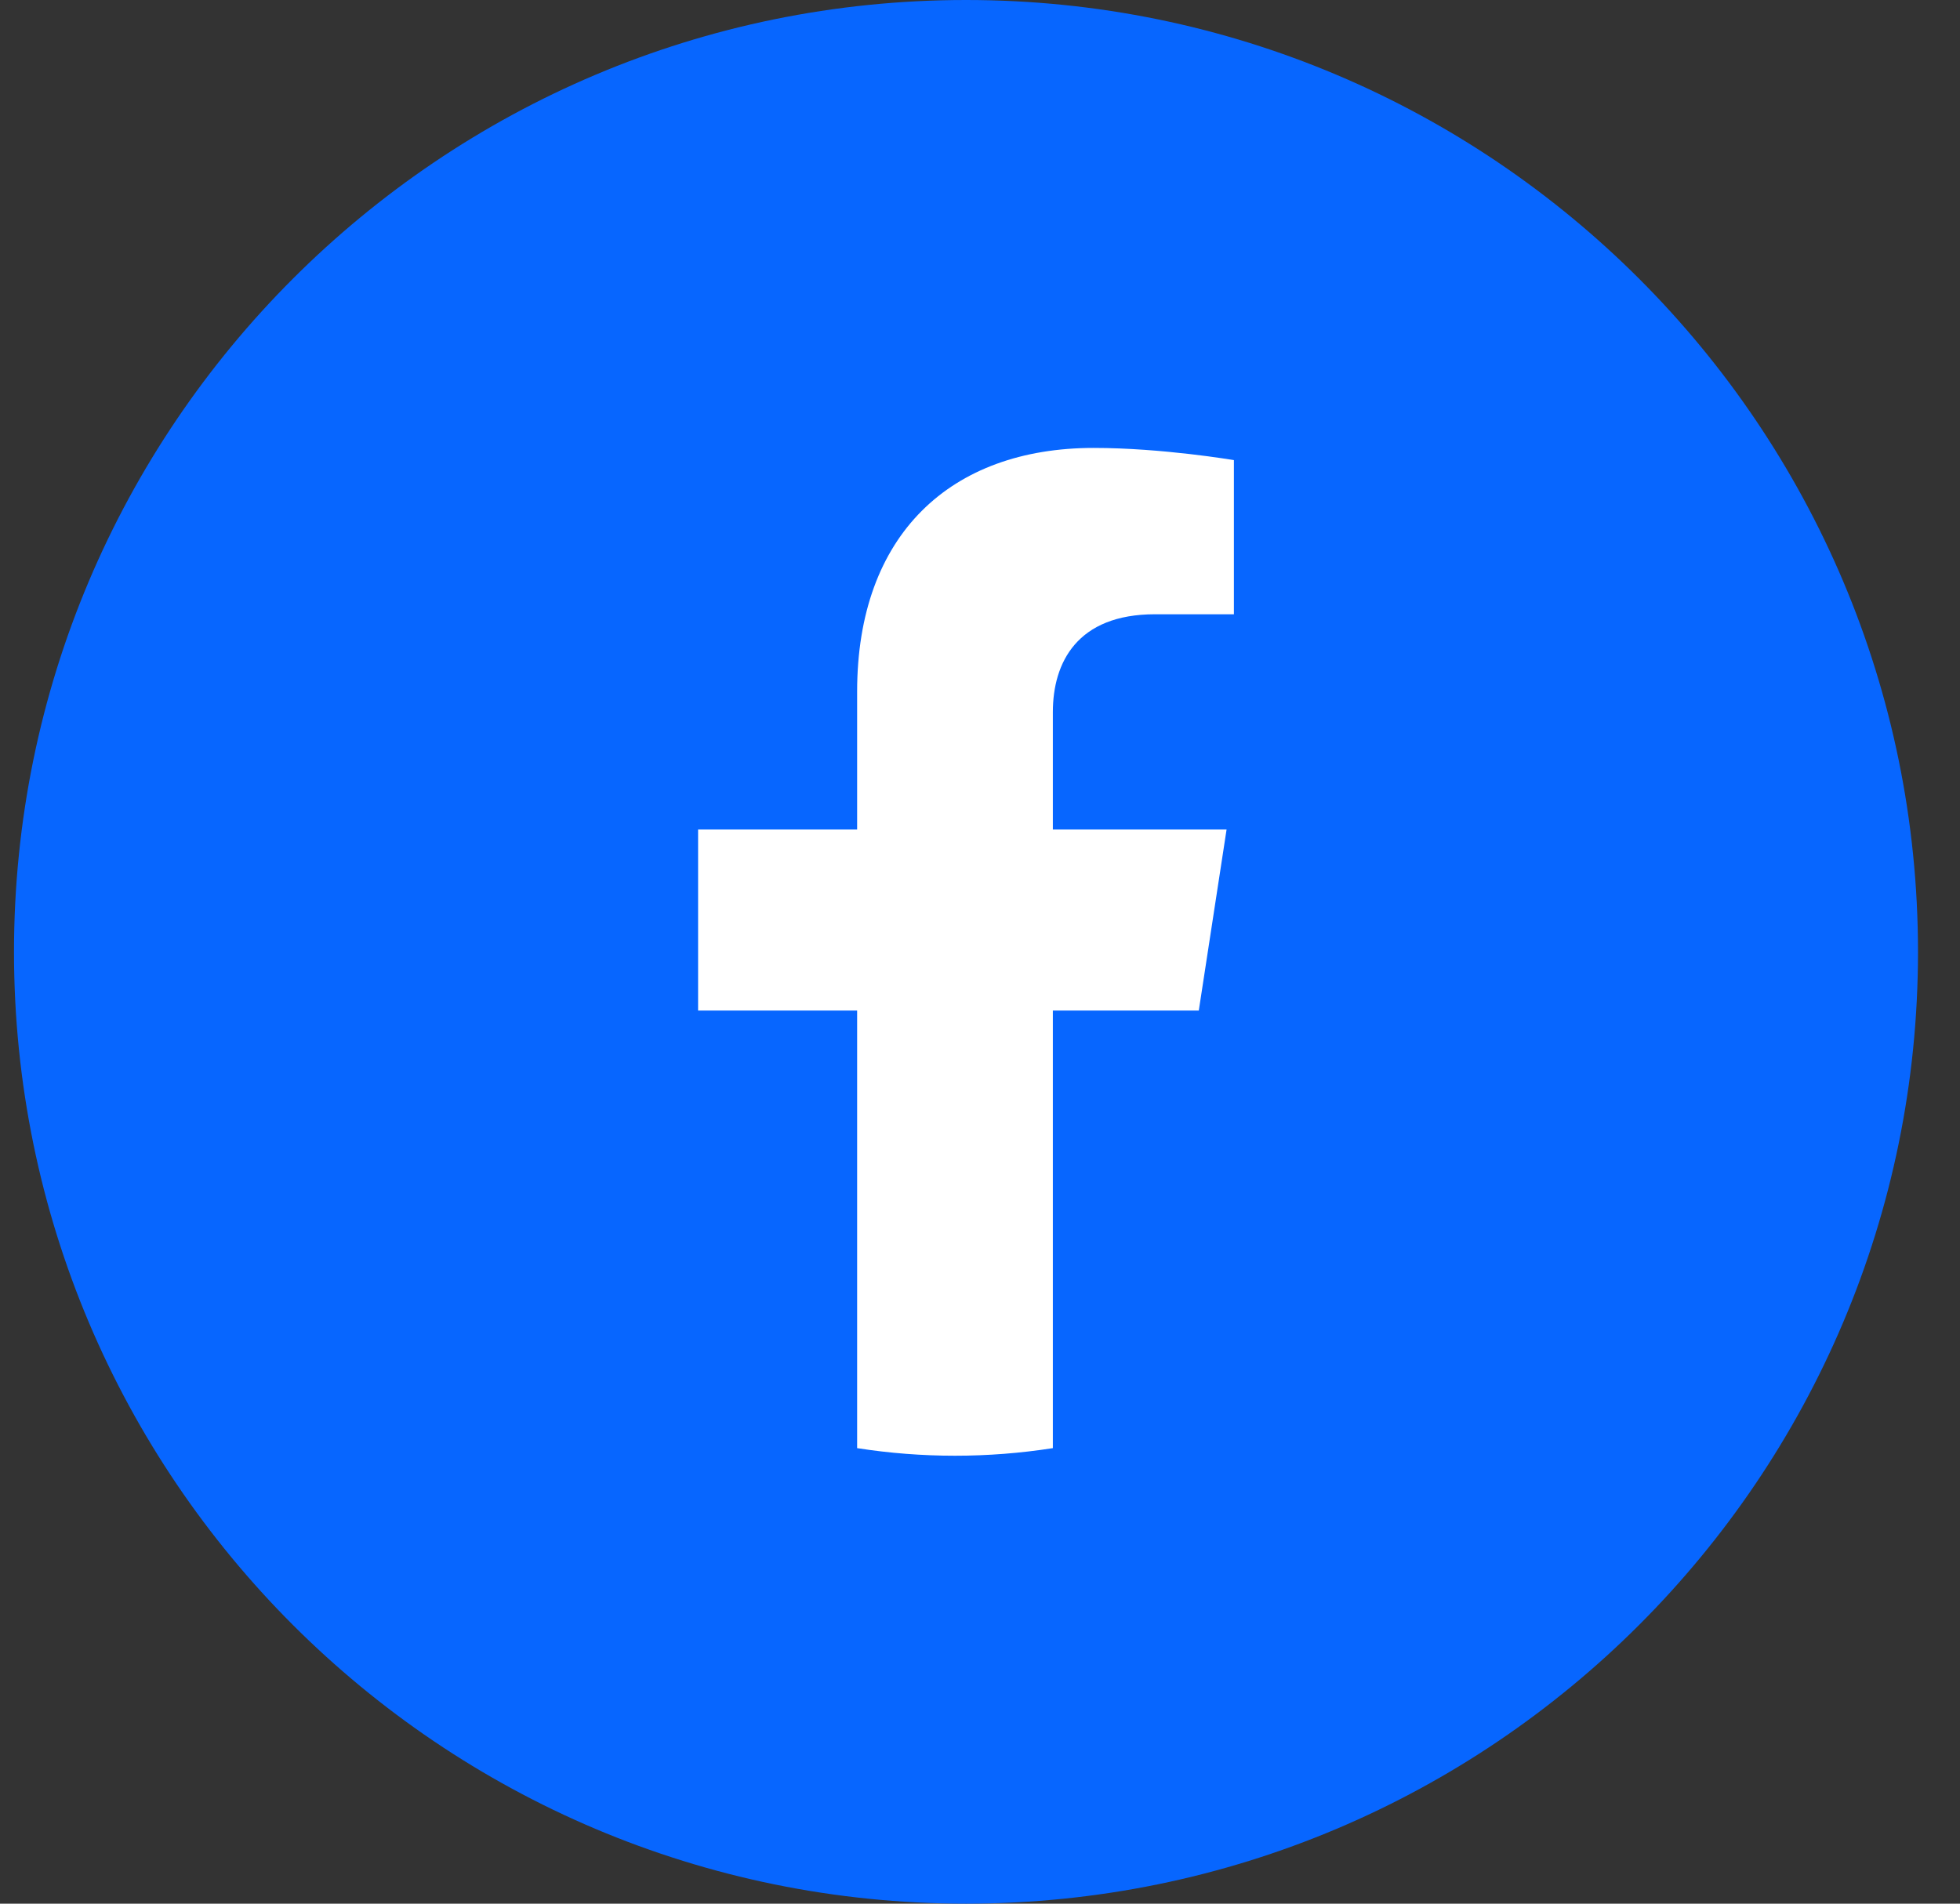
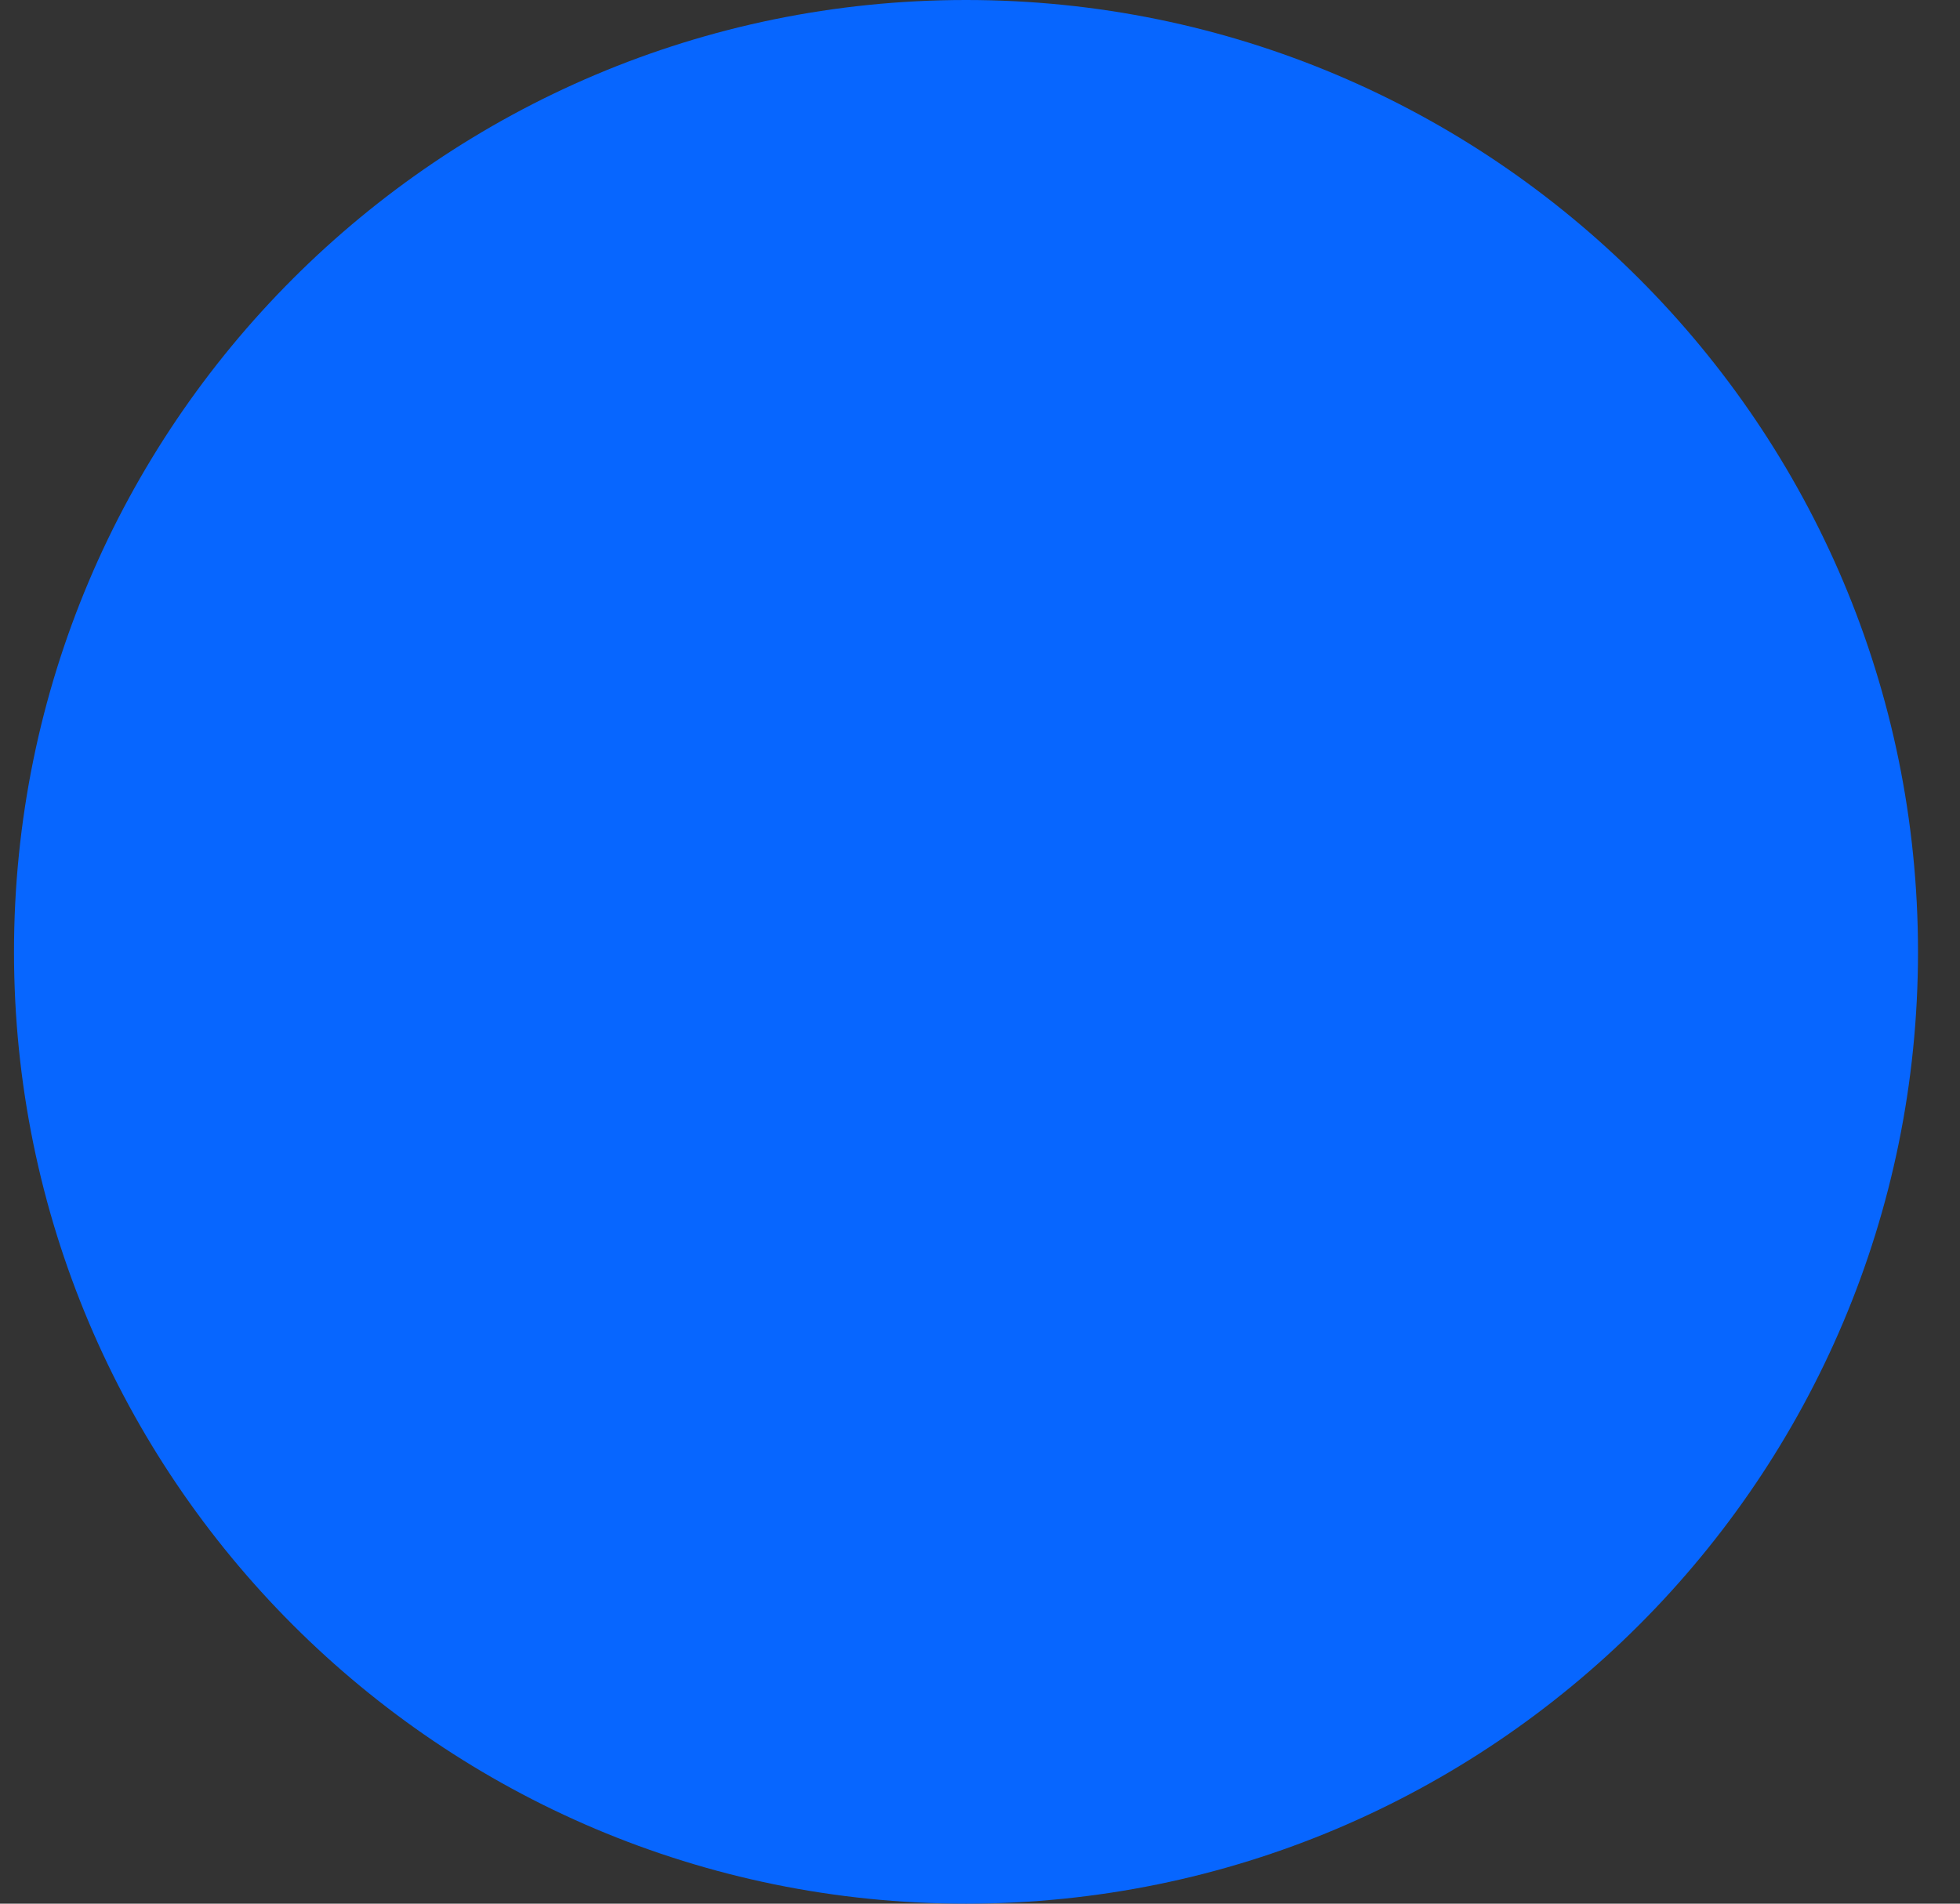
<svg xmlns="http://www.w3.org/2000/svg" width="35" height="34" viewBox="0 0 35 34" fill="none">
  <rect x="0" y="0" width="35" height="34" fill="#333333" stroke="none" />
  <path d="M0.25 17C0.25 7.611 7.861 0 17.25 0C26.639 0 34.25 7.611 34.25 17C34.25 26.389 26.639 34 17.25 34C7.861 34 0.25 26.389 0.25 17Z" fill="#0766FF" />
-   <path d="M21.407 18.049L21.903 14.816H18.801V12.718C18.801 11.834 19.234 10.971 20.624 10.971H22.034V8.218C22.034 8.218 20.754 8 19.53 8C16.976 8 15.306 9.548 15.306 12.351V14.816H12.466V18.049H15.306V25.864C16.464 26.045 17.643 26.045 18.801 25.864V18.049H21.407Z" fill="white" />
</svg>